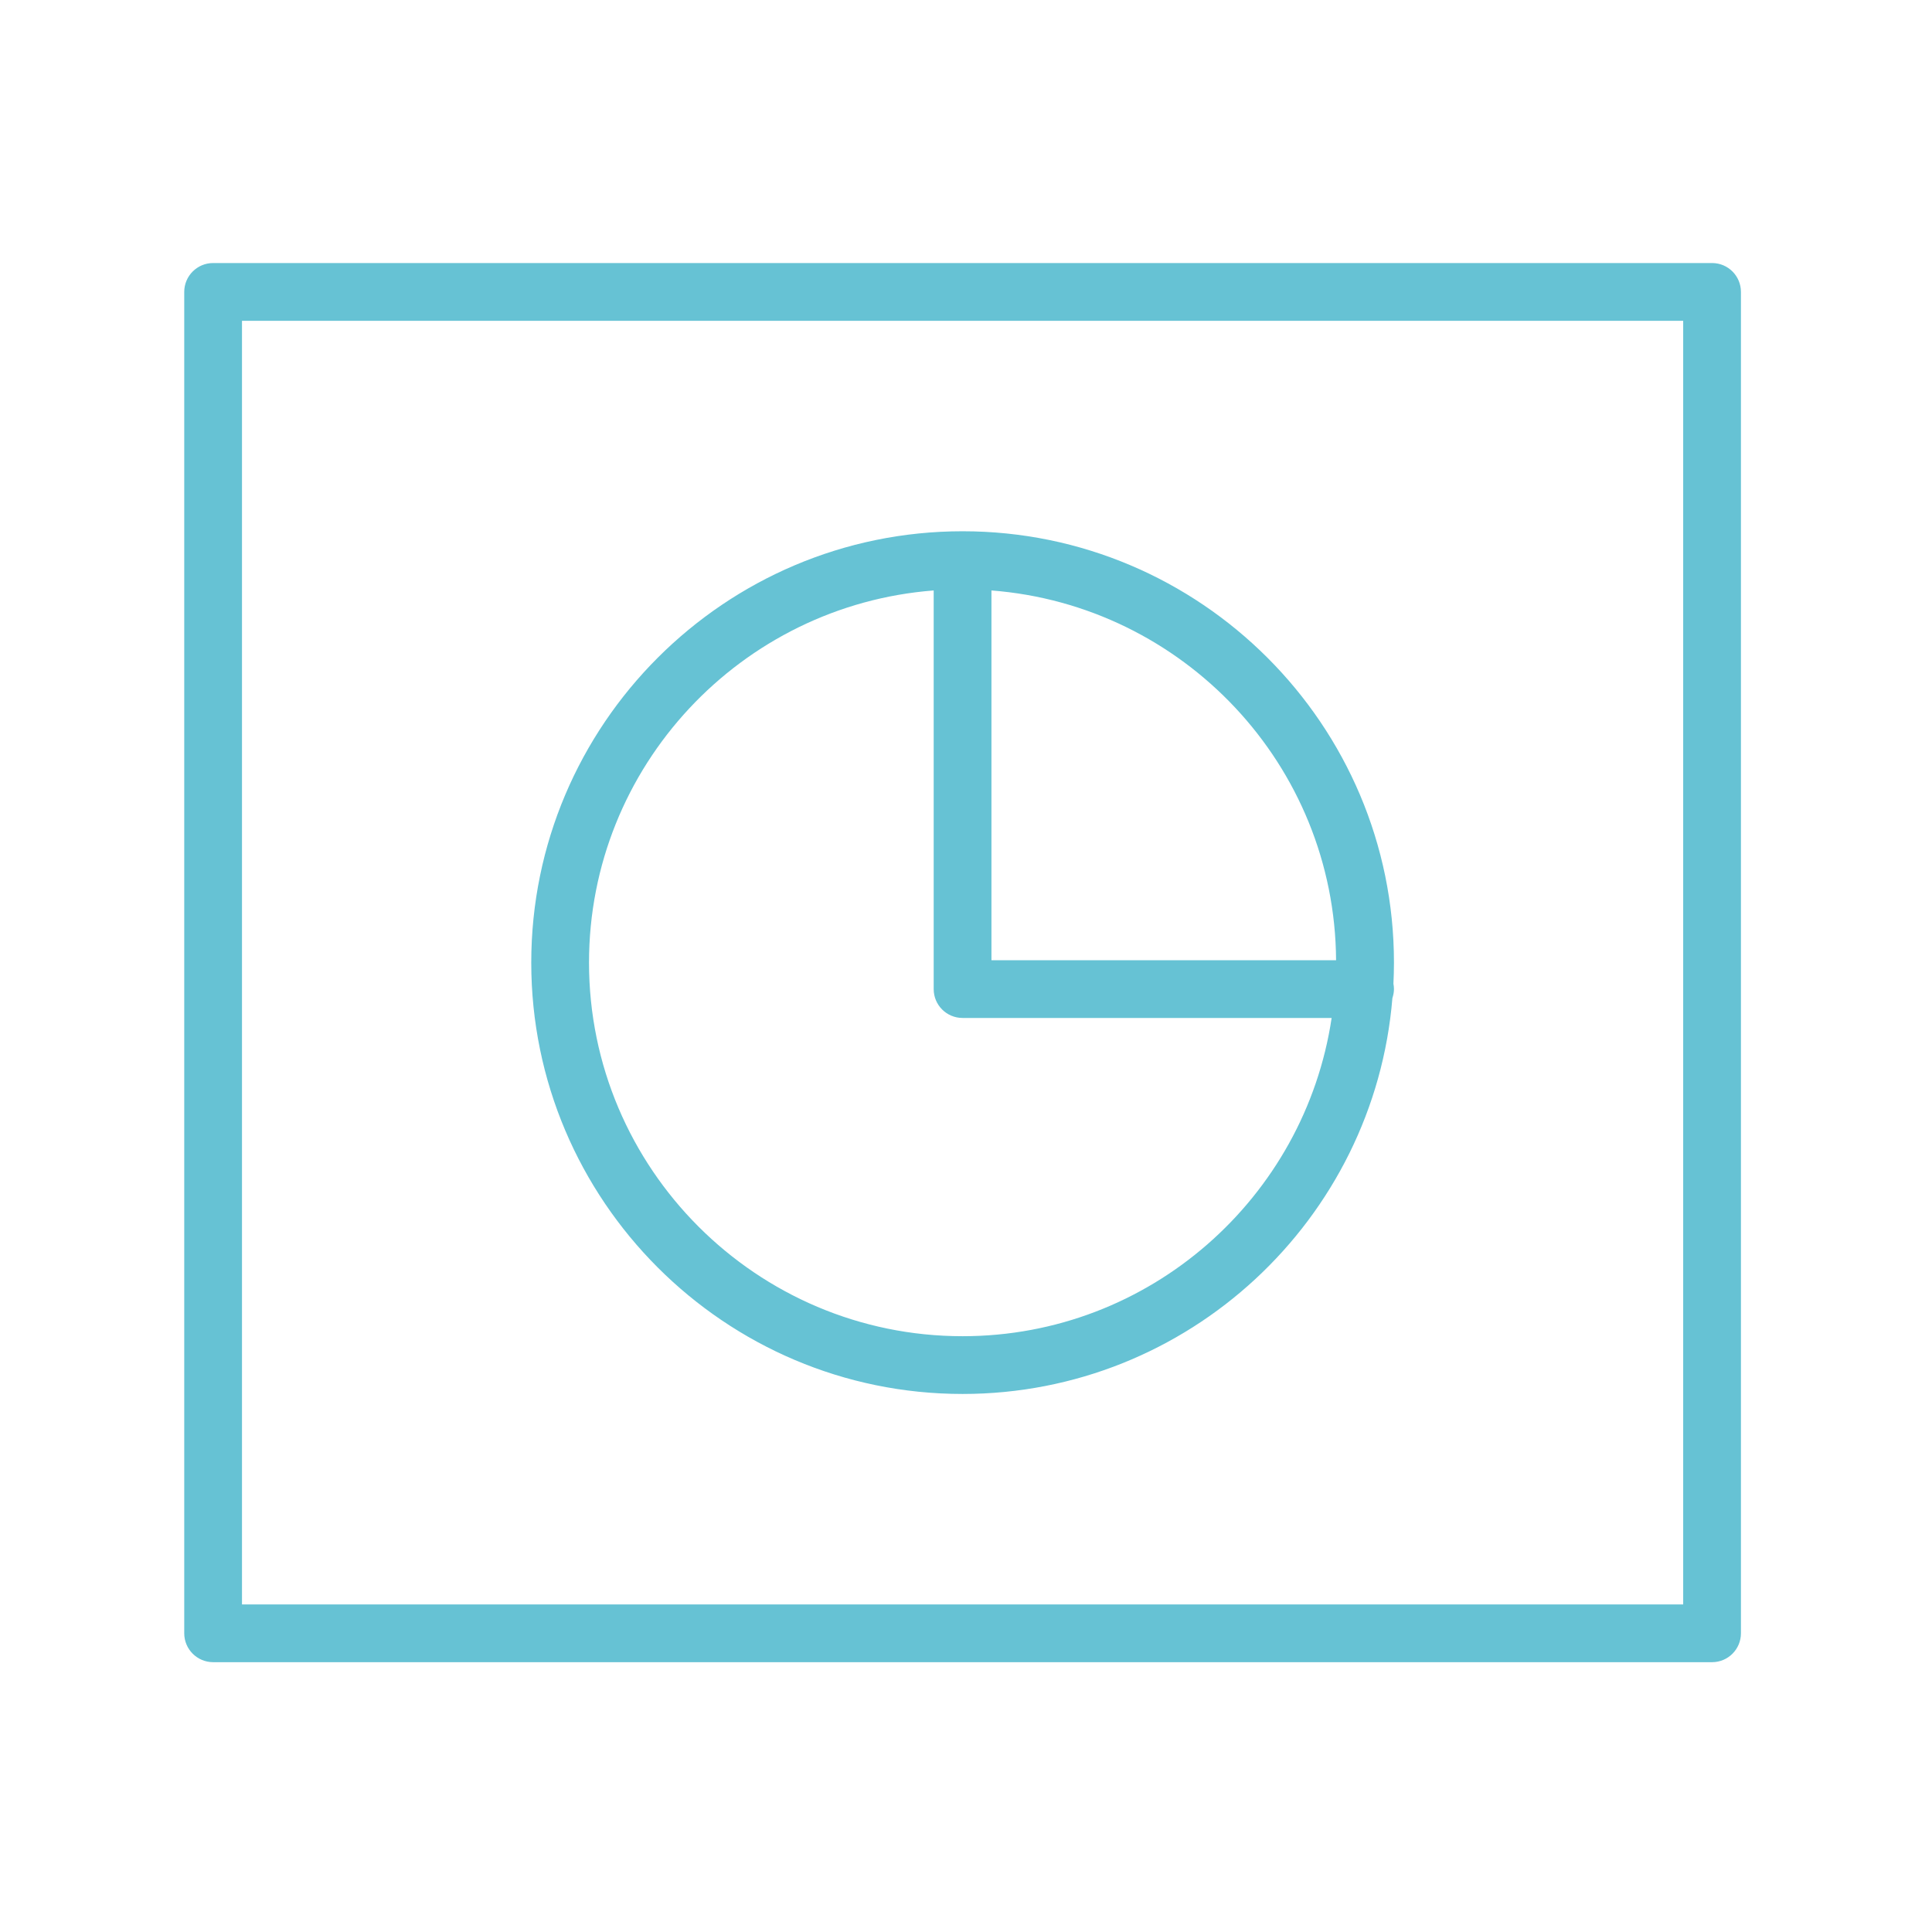
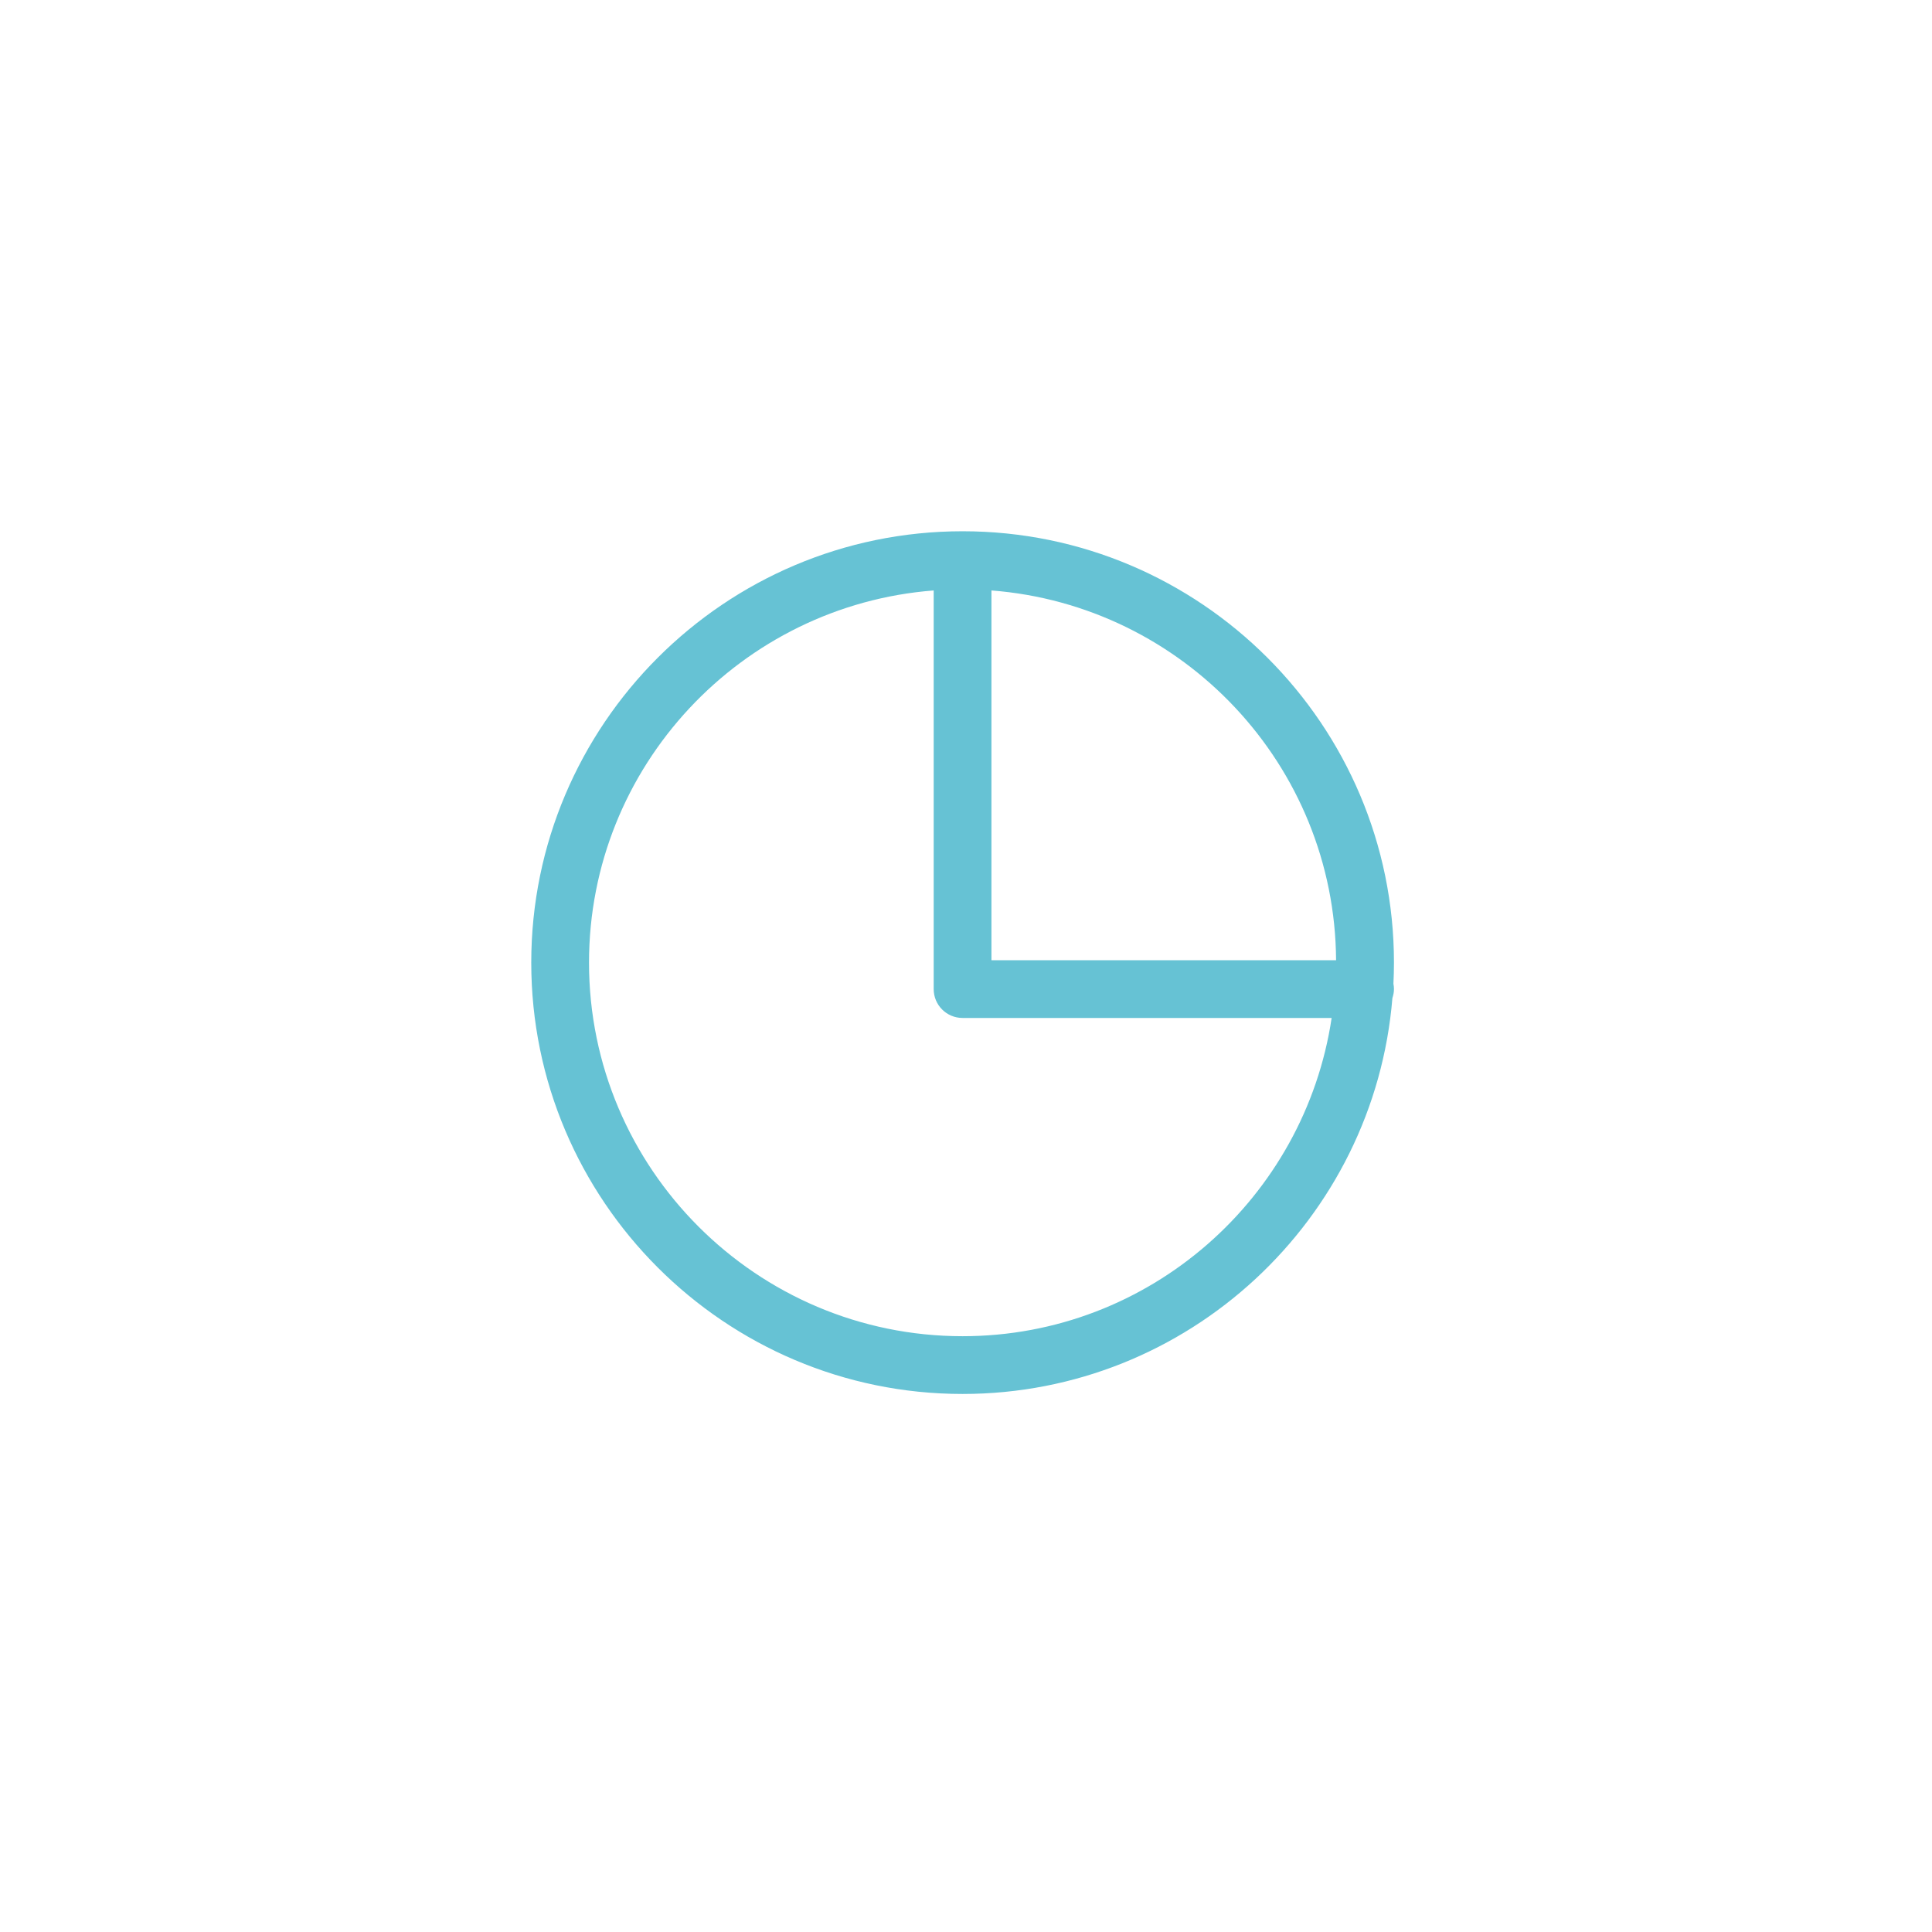
<svg xmlns="http://www.w3.org/2000/svg" width="47" height="47" viewBox="0 0 47 47" fill="none">
-   <path d="M41.65 6.399H5.185C4.797 6.399 4.482 6.713 4.482 7.102V39.733C4.482 40.121 4.797 40.436 5.185 40.436H41.65C42.038 40.436 42.352 40.121 42.352 39.733V7.102C42.352 6.713 42.038 6.399 41.65 6.399ZM40.947 39.031H5.887V7.804H40.947V39.031Z" fill="#66C2D4" />
  <path d="M23.417 33.911C28.912 33.911 33.432 29.664 33.873 24.281C33.895 24.212 33.911 24.139 33.911 24.062C33.911 24.017 33.906 23.974 33.898 23.932C33.906 23.762 33.911 23.59 33.911 23.418C33.911 17.631 29.203 12.924 23.417 12.924C17.631 12.924 12.924 17.631 12.924 23.418C12.924 29.204 17.631 33.911 23.417 33.911ZM32.503 23.359H24.119V14.364C28.784 14.724 32.473 18.611 32.503 23.359ZM22.714 14.364V24.062C22.714 24.45 23.028 24.764 23.417 24.764H32.395C31.741 29.137 27.97 32.506 23.417 32.506C18.406 32.506 14.329 28.429 14.329 23.418C14.329 18.643 18.032 14.725 22.714 14.364Z" fill="#66C2D4" />
</svg>